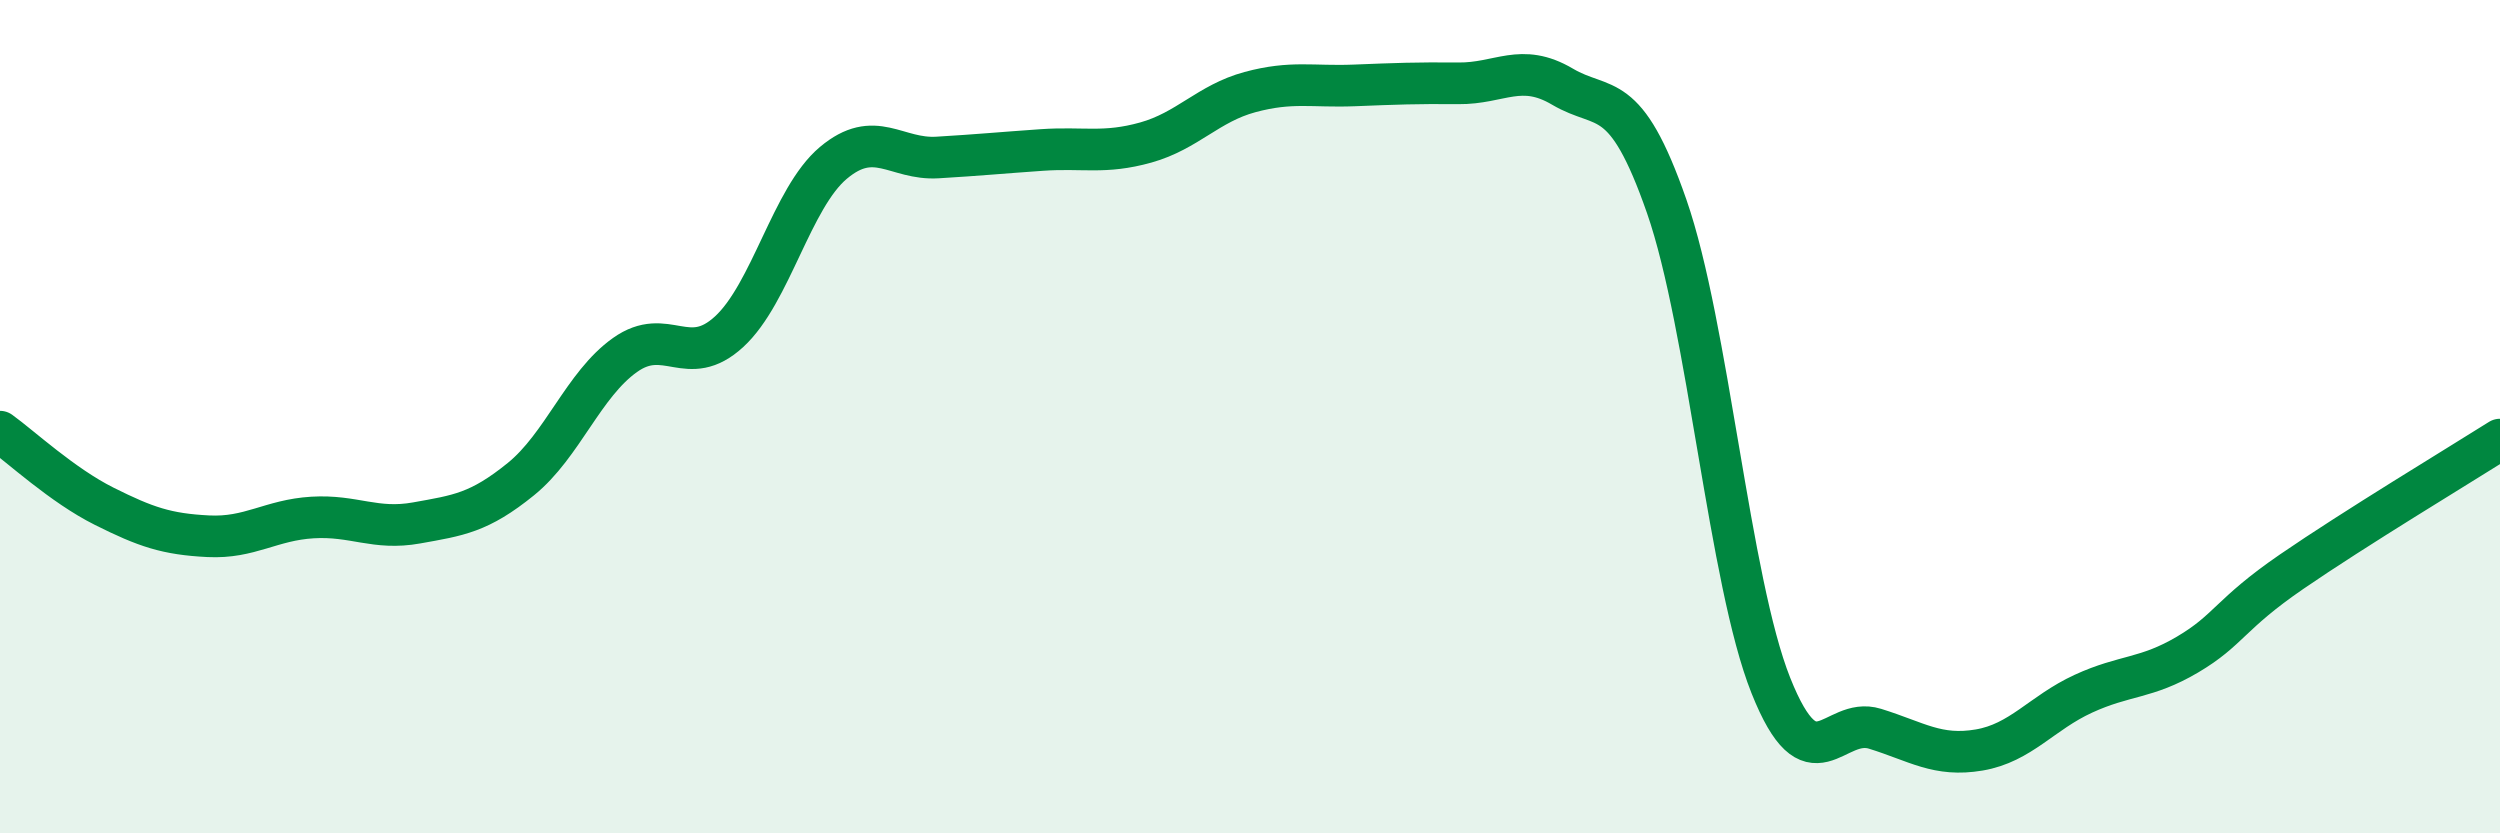
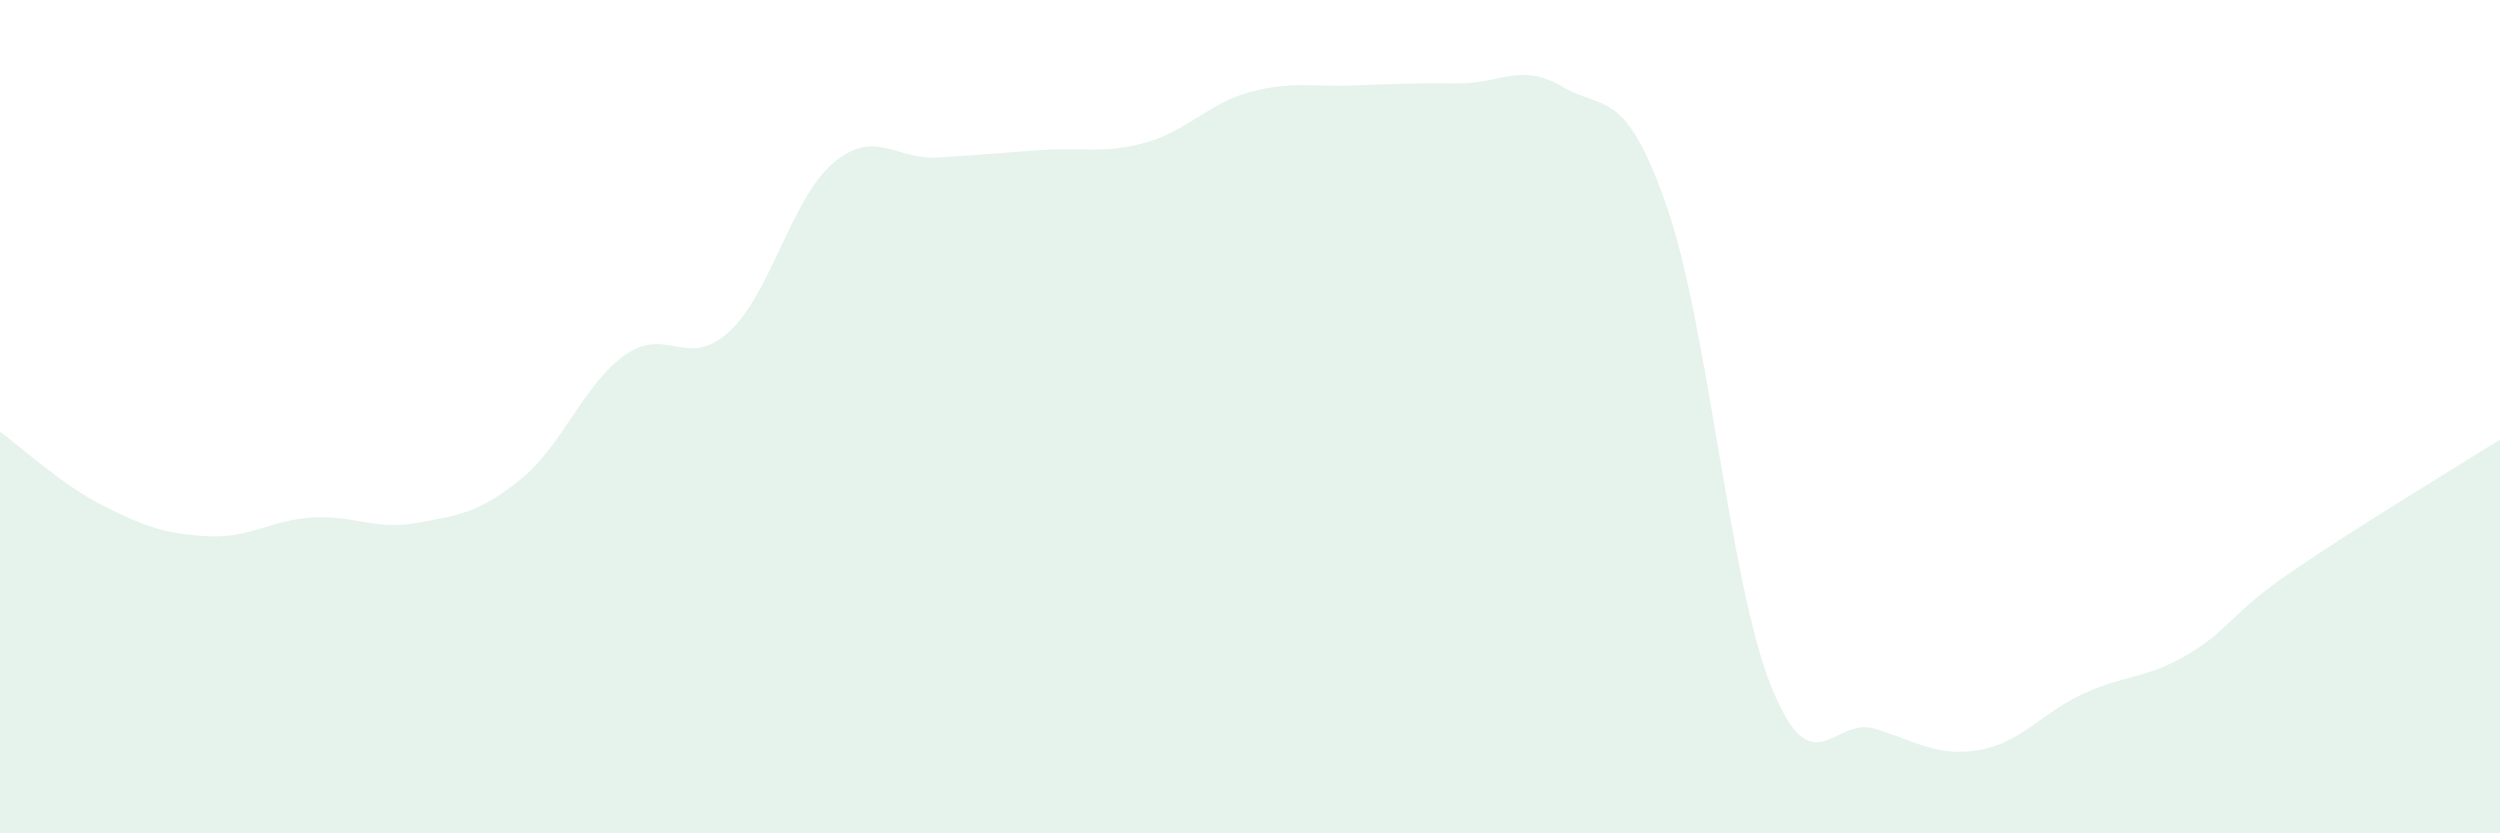
<svg xmlns="http://www.w3.org/2000/svg" width="60" height="20" viewBox="0 0 60 20">
  <path d="M 0,10.36 C 0.5,10.72 1.5,11.65 2.5,12.15 C 3.5,12.65 4,12.82 5,12.87 C 6,12.92 6.5,12.48 7.5,12.42 C 8.5,12.36 9,12.73 10,12.55 C 11,12.37 11.5,12.31 12.5,11.5 C 13.5,10.69 14,9.23 15,8.52 C 16,7.81 16.5,8.88 17.5,7.96 C 18.5,7.04 19,4.75 20,3.91 C 21,3.07 21.5,3.84 22.5,3.78 C 23.5,3.72 24,3.67 25,3.6 C 26,3.53 26.5,3.7 27.5,3.42 C 28.5,3.14 29,2.48 30,2.21 C 31,1.94 31.5,2.09 32.5,2.05 C 33.5,2.01 34,1.99 35,2 C 36,2.01 36.5,1.49 37.5,2.08 C 38.5,2.67 39,2.08 40,4.95 C 41,7.82 41.5,13.94 42.5,16.45 C 43.5,18.96 44,17.18 45,17.49 C 46,17.8 46.5,18.17 47.5,18 C 48.5,17.83 49,17.11 50,16.65 C 51,16.19 51.5,16.3 52.5,15.71 C 53.5,15.12 53.5,14.75 55,13.72 C 56.5,12.69 59,11.18 60,10.55L60 20L0 20Z" fill="#008740" opacity="0.1" stroke-linecap="round" stroke-linejoin="round" />
-   <path d="M 0,10.36 C 0.5,10.72 1.5,11.65 2.5,12.15 C 3.5,12.65 4,12.82 5,12.87 C 6,12.92 6.5,12.48 7.5,12.42 C 8.5,12.36 9,12.73 10,12.55 C 11,12.37 11.5,12.31 12.5,11.5 C 13.5,10.69 14,9.23 15,8.52 C 16,7.81 16.5,8.88 17.5,7.96 C 18.5,7.04 19,4.75 20,3.91 C 21,3.07 21.5,3.84 22.5,3.78 C 23.5,3.72 24,3.67 25,3.6 C 26,3.53 26.5,3.7 27.5,3.42 C 28.5,3.14 29,2.48 30,2.21 C 31,1.94 31.5,2.09 32.5,2.05 C 33.5,2.01 34,1.99 35,2 C 36,2.01 36.5,1.49 37.5,2.08 C 38.5,2.67 39,2.08 40,4.95 C 41,7.82 41.5,13.94 42.5,16.45 C 43.5,18.96 44,17.18 45,17.49 C 46,17.8 46.5,18.17 47.5,18 C 48.5,17.83 49,17.11 50,16.65 C 51,16.19 51.5,16.3 52.5,15.71 C 53.5,15.12 53.5,14.75 55,13.72 C 56.5,12.69 59,11.18 60,10.55" stroke="#008740" stroke-width="1" fill="none" stroke-linecap="round" stroke-linejoin="round" />
</svg>